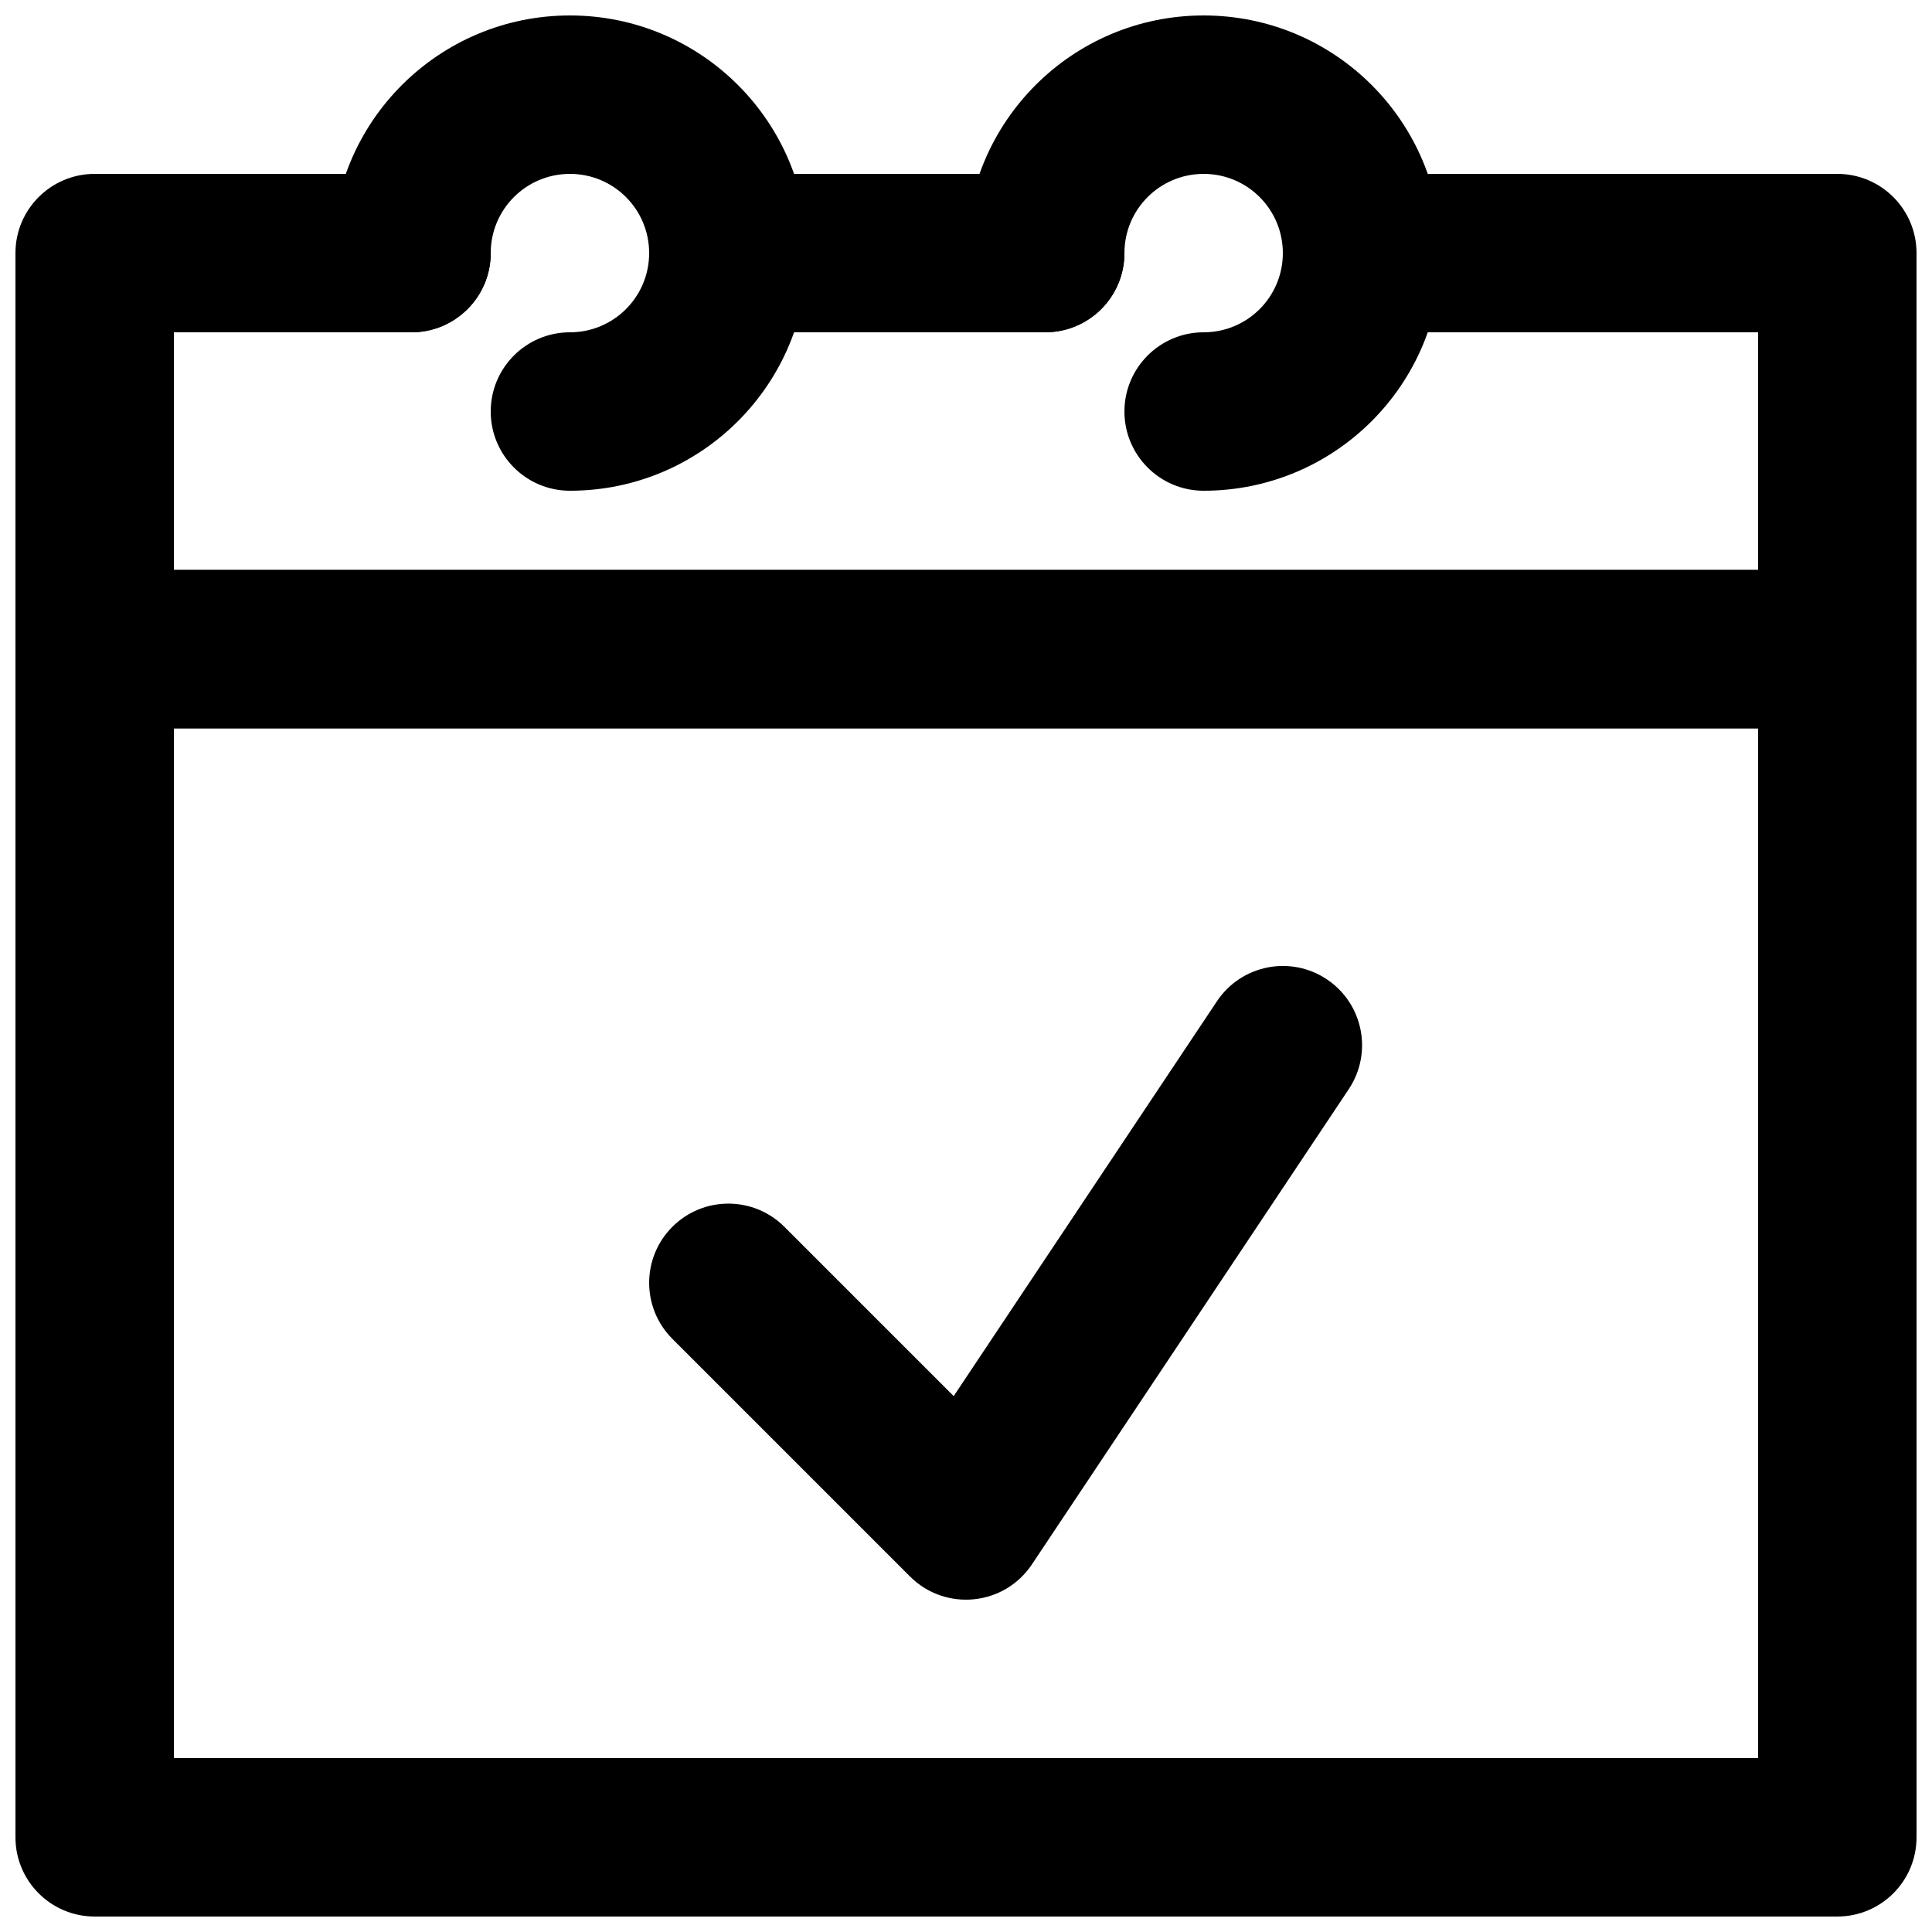
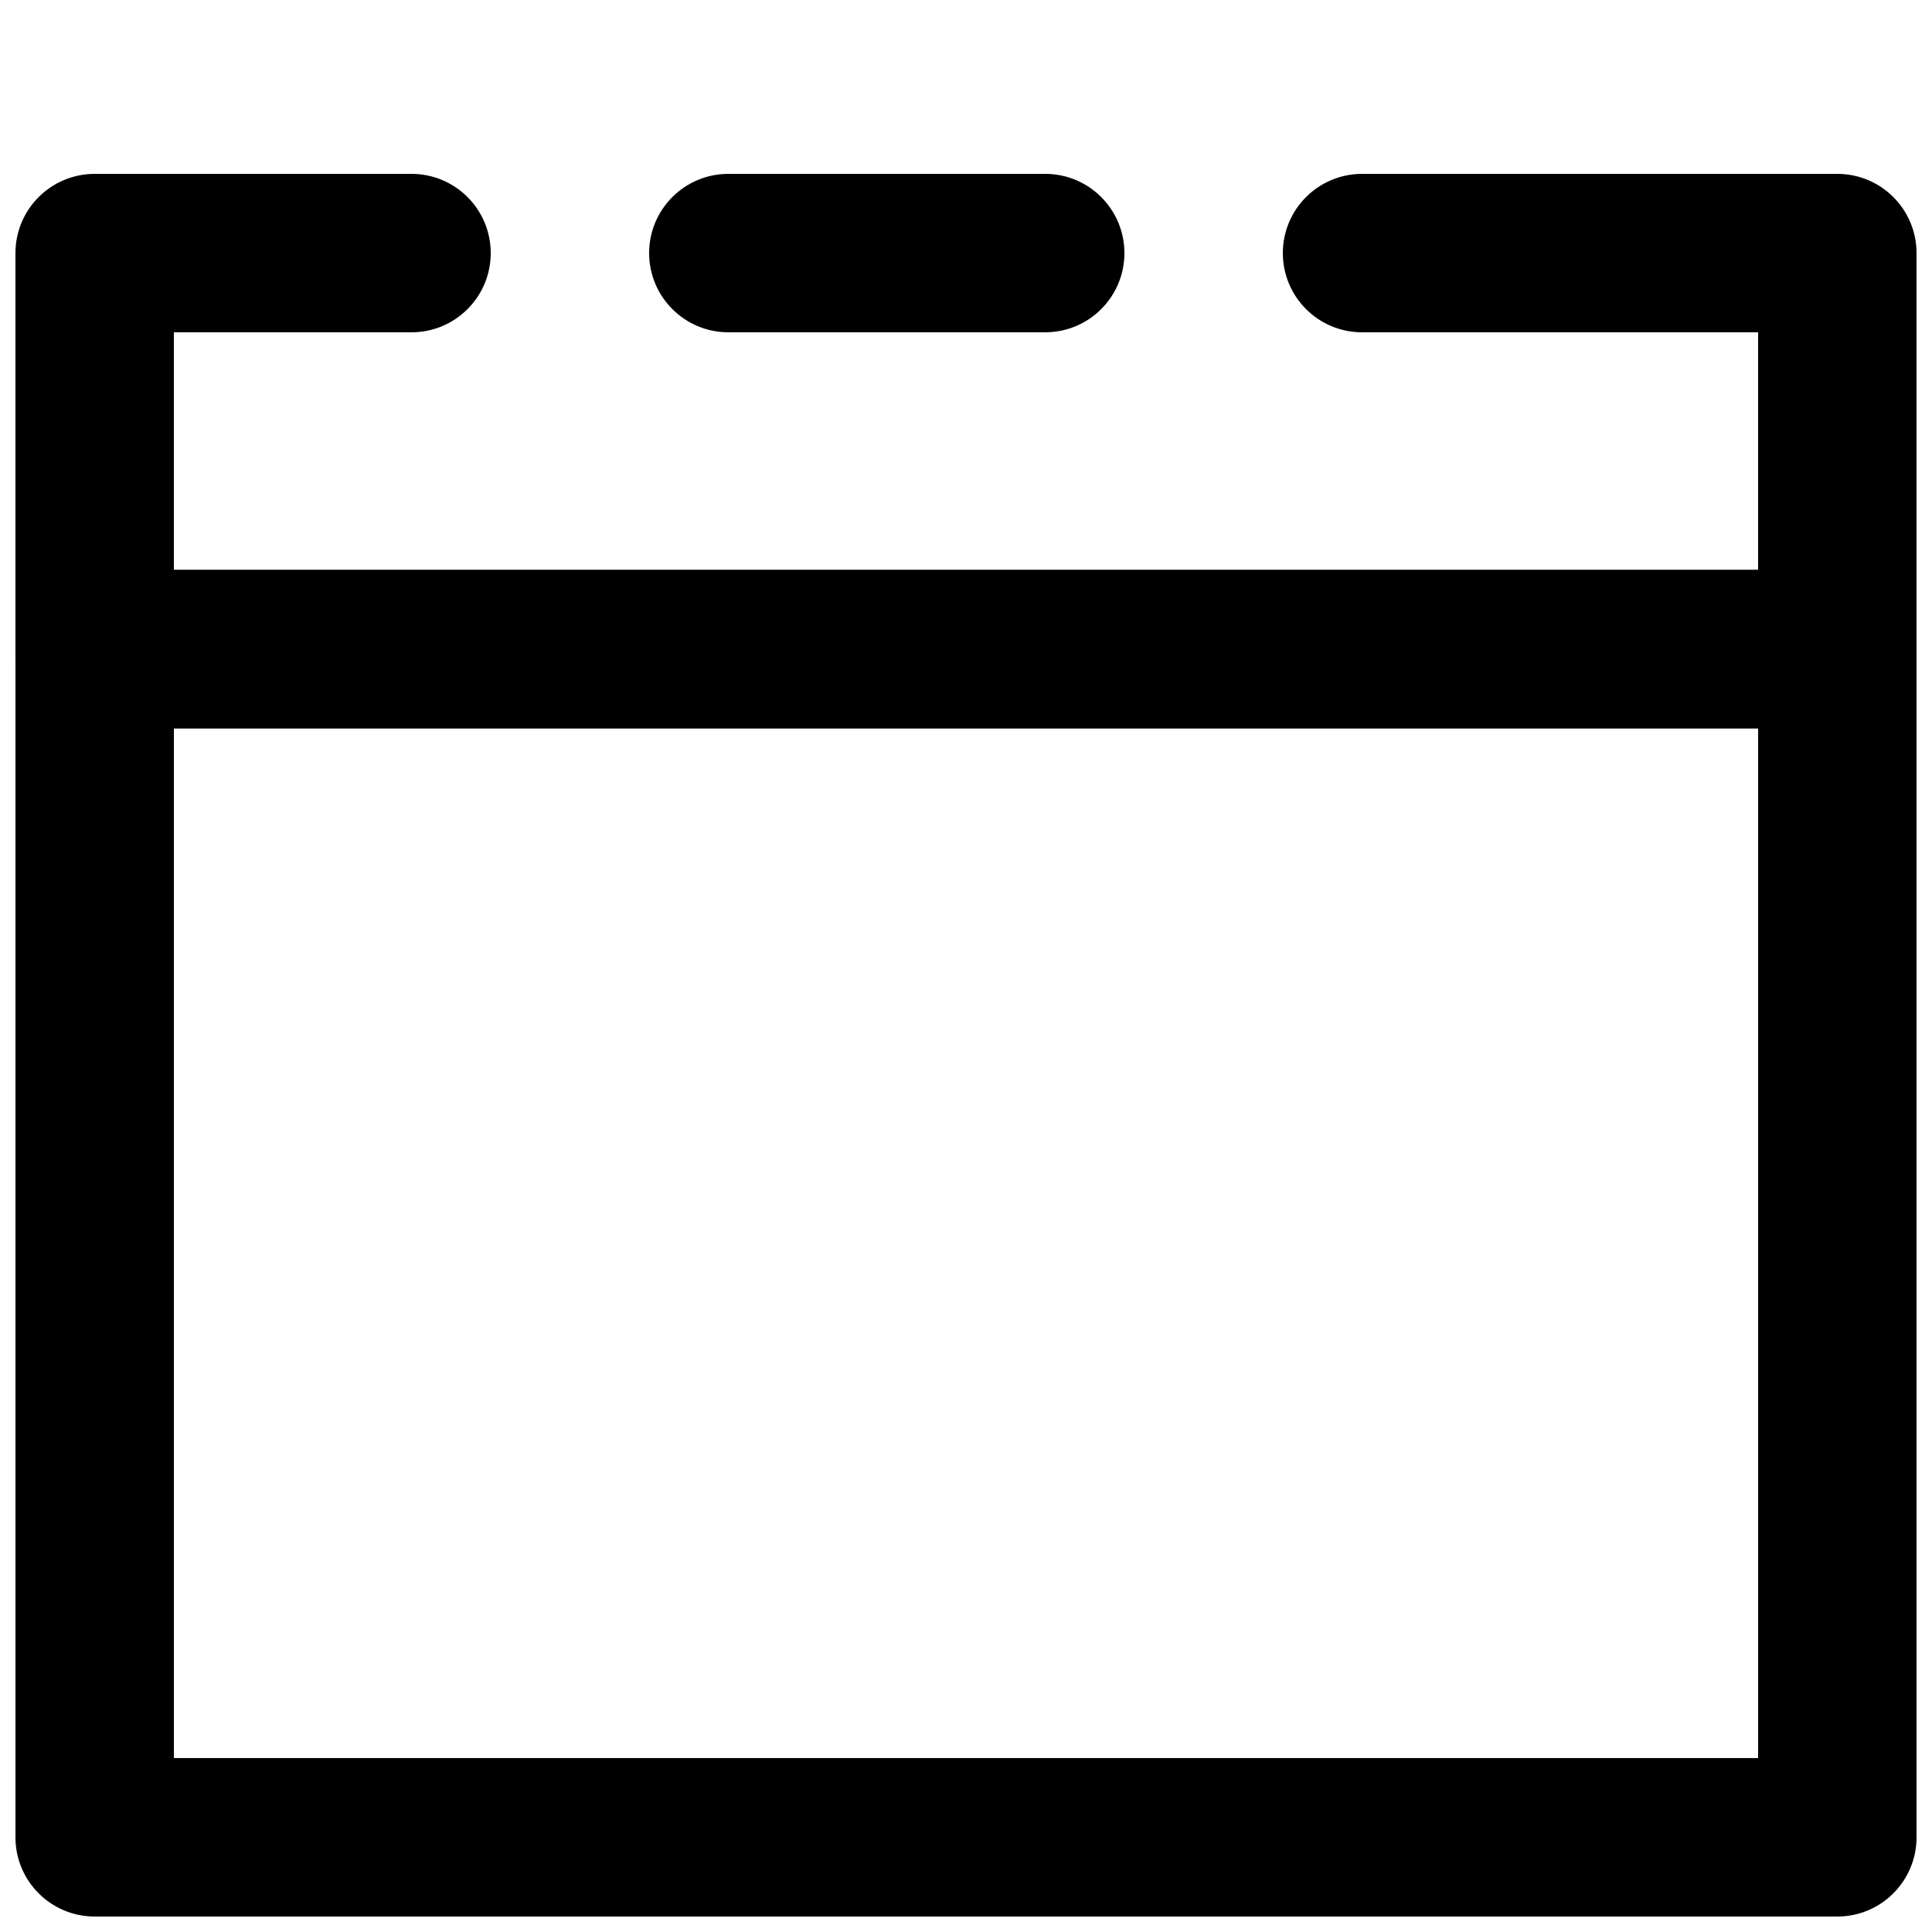
<svg xmlns="http://www.w3.org/2000/svg" width="800px" height="800px" version="1.1" viewBox="144 144 512 512">
  <defs>
    <clipPath id="d">
-       <path d="m232 148.09h127v126.91h-127z" />
-     </clipPath>
+       </clipPath>
    <clipPath id="c">
-       <path d="m400 148.09h126v126.91h-126z" />
-     </clipPath>
+       </clipPath>
    <clipPath id="b">
      <path d="m148.09 190h503.81v148h-503.81z" />
    </clipPath>
    <clipPath id="a">
      <path d="m148.09 295h503.81v356.9h-503.81z" />
    </clipPath>
  </defs>
-   <path d="m351.87 469.12c-8.199-8.199-21.492-8.199-29.688 0-8.199 8.195-8.199 21.488 0 29.684l62.977 62.977c9.367 9.367 24.961 7.824 32.309-3.199l83.969-125.95c6.43-9.648 3.824-22.68-5.824-29.113-9.645-6.43-22.68-3.824-29.109 5.824l-69.766 104.64z" fill-rule="evenodd" />
  <g clip-path="url(#d)">
-     <path d="m295.04 274.05c34.789 0 62.977-28.188 62.977-62.977 0-34.789-28.188-62.977-62.977-62.977-34.789 0-62.977 28.188-62.977 62.977 0 11.594 9.398 20.992 20.992 20.992s20.992-9.398 20.992-20.992c0-11.602 9.391-20.992 20.992-20.992 11.602 0 20.992 9.391 20.992 20.992 0 11.602-9.391 20.992-20.992 20.992-11.594 0-20.992 9.398-20.992 20.992s9.398 20.992 20.992 20.992z" fill-rule="evenodd" />
+     <path d="m295.04 274.05c34.789 0 62.977-28.188 62.977-62.977 0-34.789-28.188-62.977-62.977-62.977-34.789 0-62.977 28.188-62.977 62.977 0 11.594 9.398 20.992 20.992 20.992s20.992-9.398 20.992-20.992s9.398 20.992 20.992 20.992z" fill-rule="evenodd" />
  </g>
  <g clip-path="url(#c)">
-     <path d="m462.98 274.05c34.789 0 62.973-28.188 62.973-62.977 0-34.789-28.184-62.977-62.973-62.977-34.793 0-62.977 28.188-62.977 62.977 0 11.594 9.398 20.992 20.992 20.992s20.992-9.398 20.992-20.992c0-11.602 9.387-20.992 20.992-20.992 11.602 0 20.988 9.391 20.988 20.992 0 11.602-9.387 20.992-20.988 20.992-11.594 0-20.992 9.398-20.992 20.992s9.398 20.992 20.992 20.992z" fill-rule="evenodd" />
-   </g>
+     </g>
  <path d="m337.02 232.06h83.969c11.594 0 20.992-9.398 20.992-20.992s-9.398-20.992-20.992-20.992h-83.969c-11.594 0-20.992 9.398-20.992 20.992s9.398 20.992 20.992 20.992z" fill-rule="evenodd" />
  <g clip-path="url(#b)">
    <path d="m609.92 295.04h-419.84v-62.977h62.977c11.594 0 20.992-9.398 20.992-20.992s-9.398-20.992-20.992-20.992h-83.969c-11.594 0-20.992 9.398-20.992 20.992v104.96c0 11.594 9.398 20.992 20.992 20.992h461.82c11.594 0 20.992-9.398 20.992-20.992v-104.96c0-11.594-9.398-20.992-20.992-20.992h-125.95c-11.594 0-20.992 9.398-20.992 20.992s9.398 20.992 20.992 20.992h104.96z" fill-rule="evenodd" />
  </g>
  <g clip-path="url(#a)">
    <path d="m169.09 651.9h461.82c11.594 0 20.992-9.398 20.992-20.992v-314.88c0-11.594-9.398-20.992-20.992-20.992h-461.82c-11.594 0-20.992 9.398-20.992 20.992v314.88c0 11.594 9.398 20.992 20.992 20.992zm20.992-314.88h419.84v272.89h-419.84z" fill-rule="evenodd" />
  </g>
</svg>